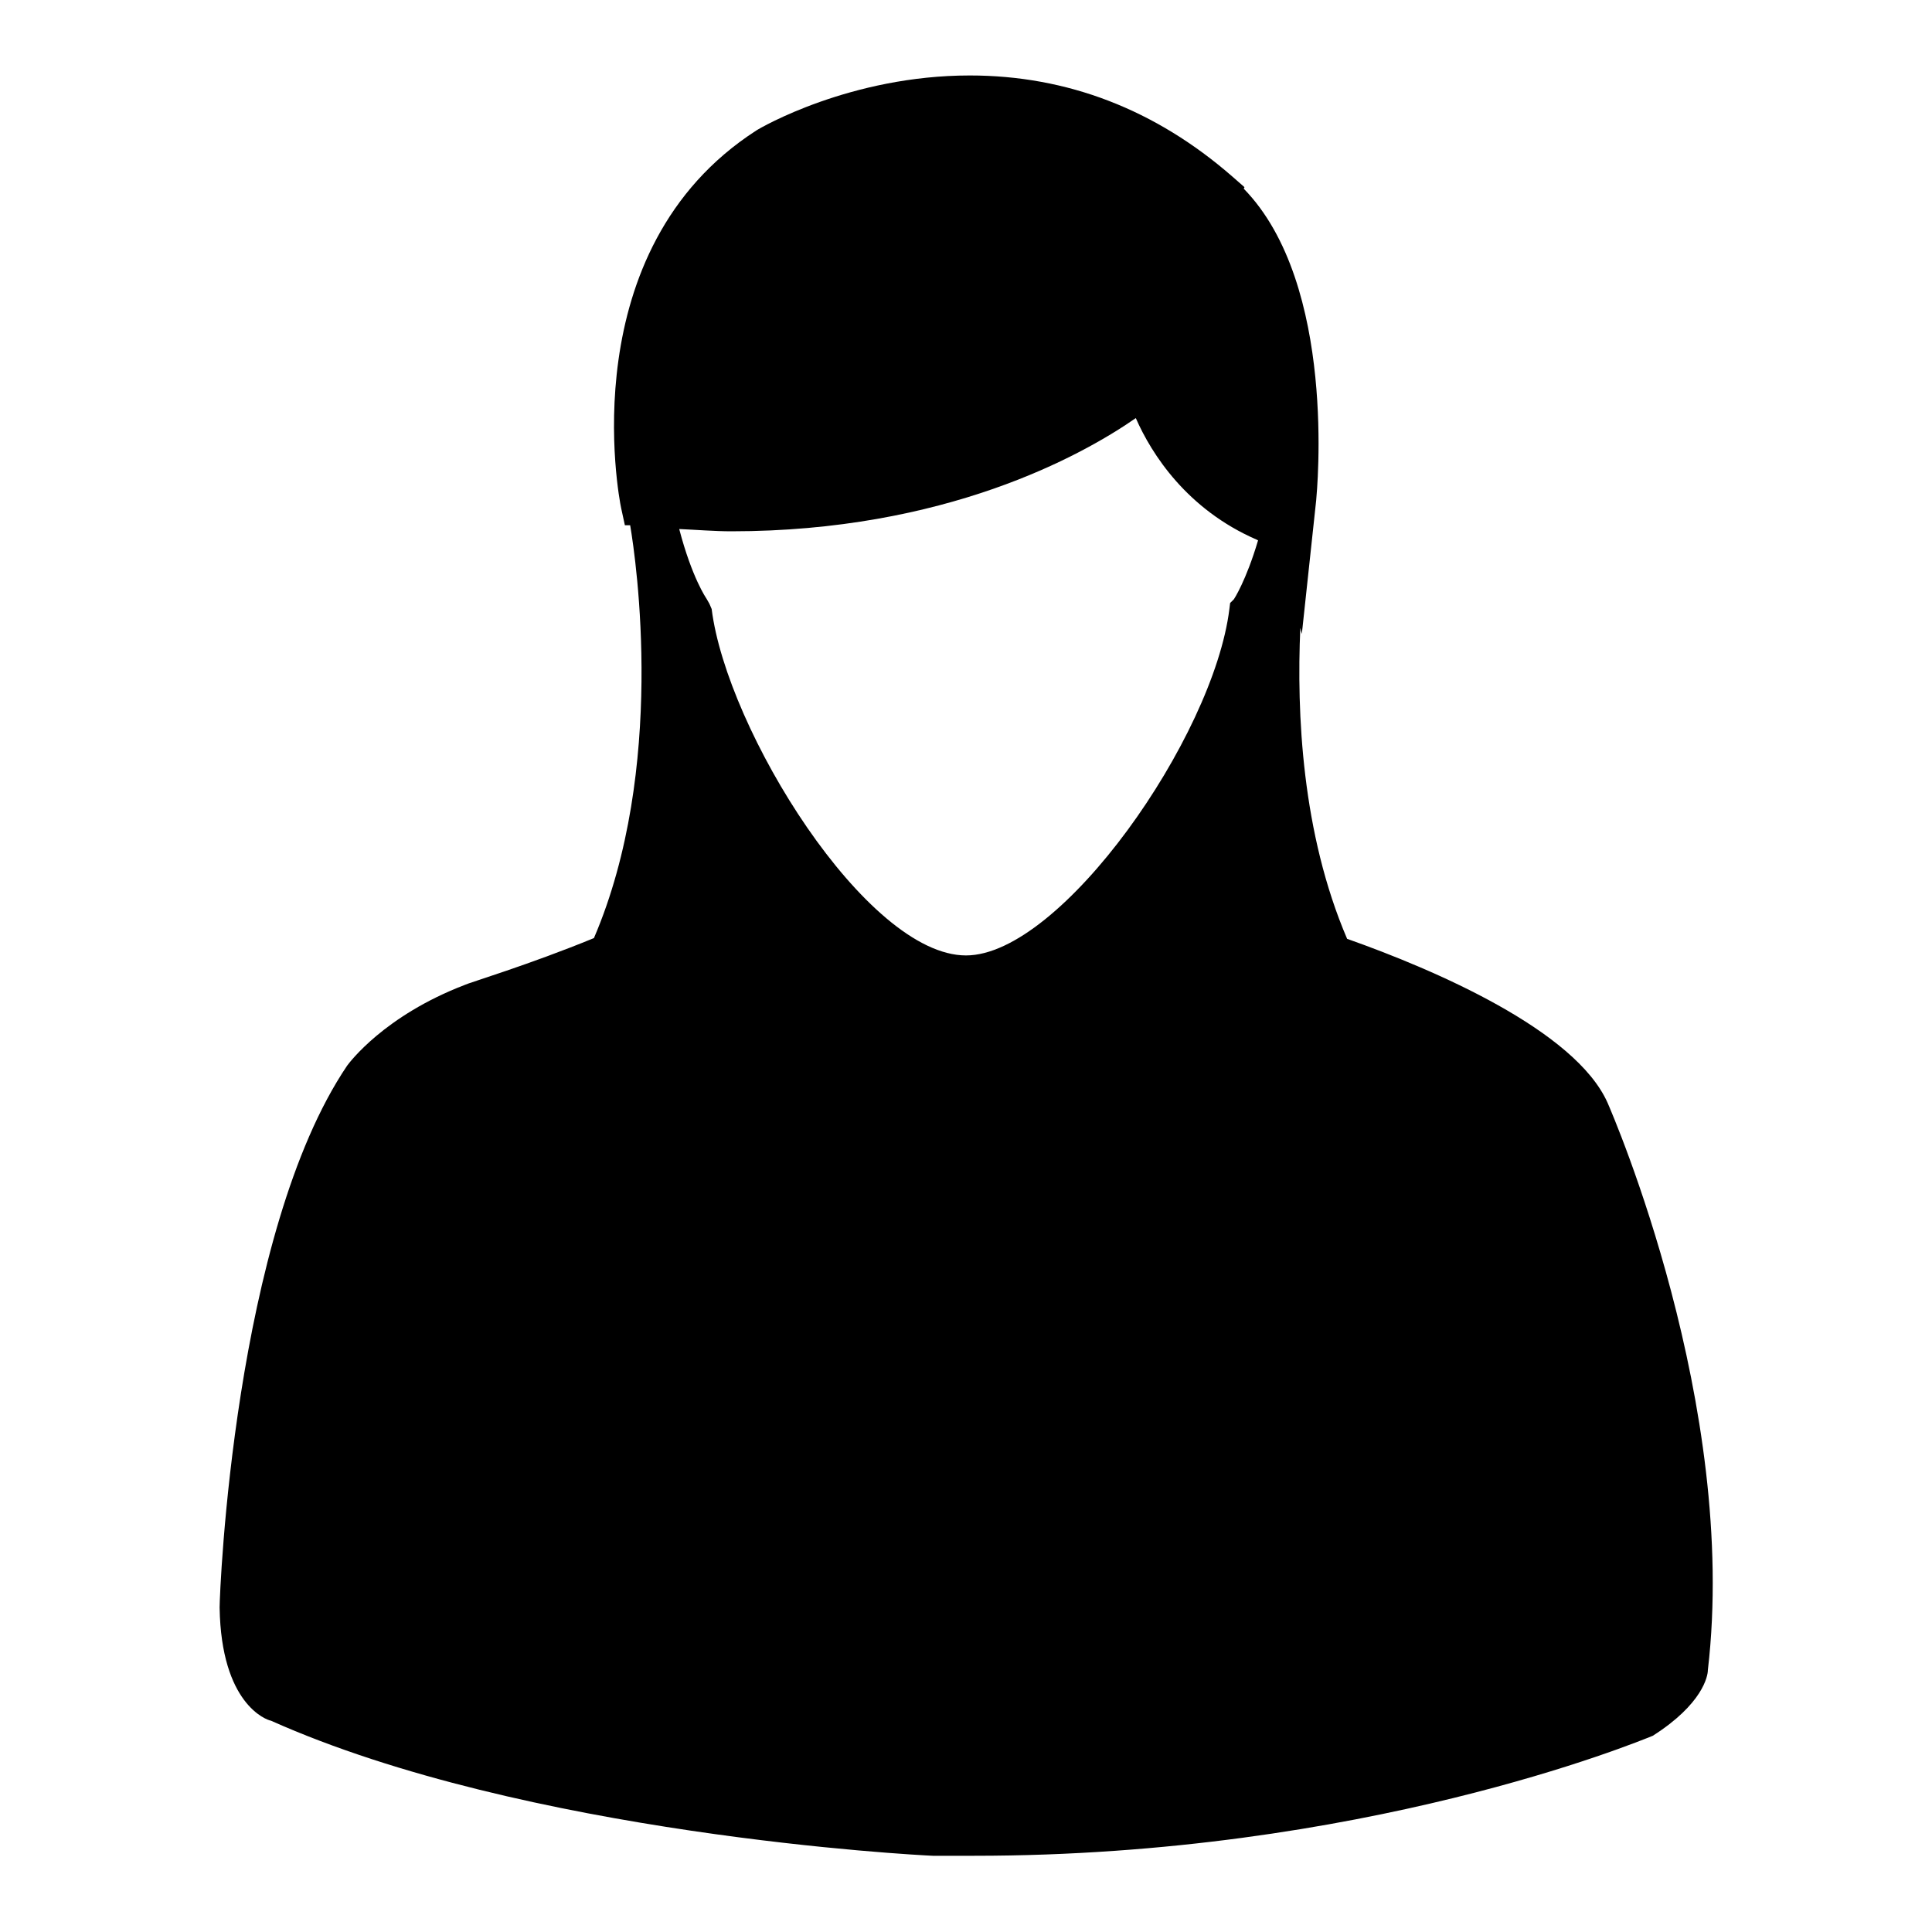
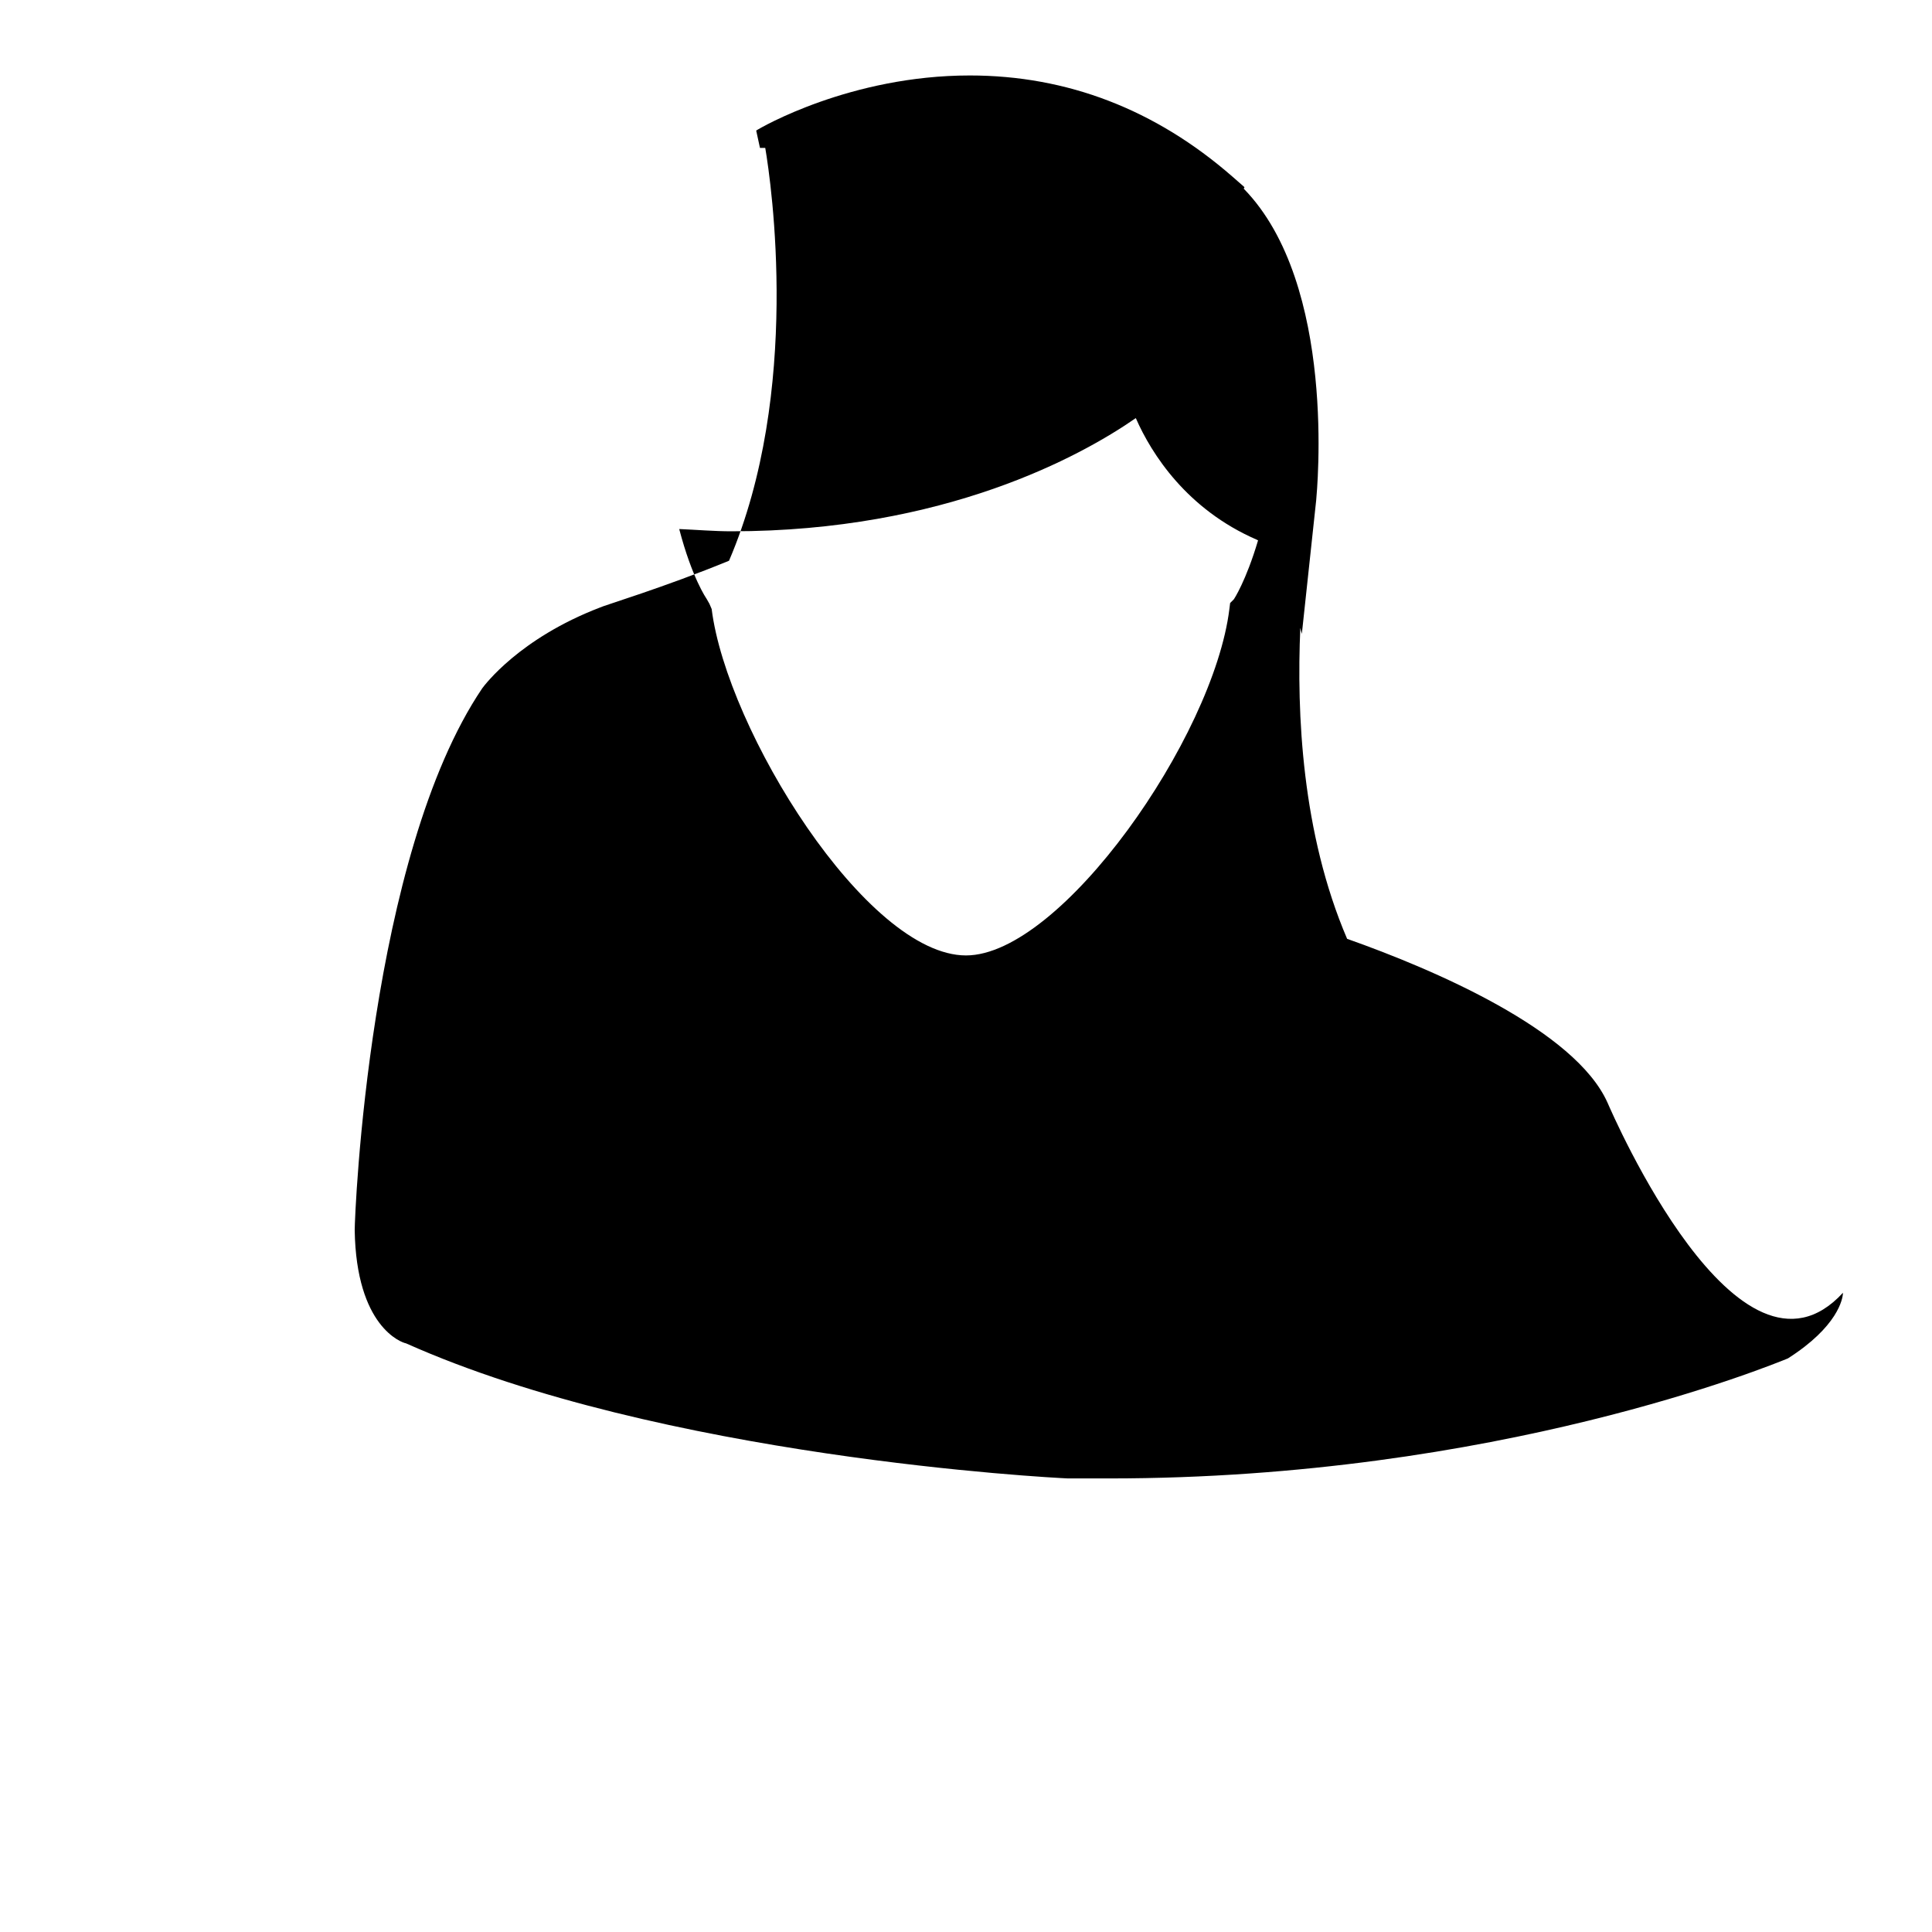
<svg xmlns="http://www.w3.org/2000/svg" version="1.1" x="0px" y="0px" viewBox="0 0 256 256" enable-background="new 0 0 256 256" xml:space="preserve">
  <g>
    <g>
      <g>
-         <path fill="#000000" d="M213,146.1c-4.3-9.6-22.9-17.6-34.5-21.7c-6-14-6.7-29.9-6.2-41.2l0.2,0.8l1.9-17.7c0.1-1.2,2.8-28.6-9.6-41.3l0.1-0.2l-1.6-1.4C153.1,14.5,141.4,10,128.5,10c-15.8,0-27.7,6.9-28.3,7.3C75.7,33.1,82,65.9,82.3,67.3l0.5,2.3l0.7,0c0.8,4.7,4.8,32.3-4.8,54.7c-8.5,3.5-16.8,6-17.1,6.2c-10.7,4.1-15.3,10.3-15.6,10.7c-15,22.2-16.9,69.7-16.9,71.8c0.2,12.8,6.2,14.9,6.8,15c33.8,15.1,85.4,17.8,87.7,17.9c1.9,0,3.7,0,5.5,0l0,0c51.4,0,87.9-15.1,89.9-15.9c6.6-4.2,7.3-7.9,7.3-8.7C230.4,186.3,213.7,147.7,213,146.1z M163,79.9l-0.1,0.8c-2.1,17-22.3,45.9-34.9,45.9c-13.2,0-31.7-29.9-33.7-45.9L94,80l-0.4-0.7c0,0-1.9-2.7-3.6-9.2c2.3,0.1,4.7,0.3,6.9,0.3l0,0c28.3,0,46.4-10,53.6-15c2.1,4.8,6.8,12.1,16,16.1l0.2,0.1c-1.6,5.4-3.2,7.8-3.2,7.8L163,79.9z" />
+         <path fill="#000000" d="M213,146.1c-4.3-9.6-22.9-17.6-34.5-21.7c-6-14-6.7-29.9-6.2-41.2l0.2,0.8l1.9-17.7c0.1-1.2,2.8-28.6-9.6-41.3l0.1-0.2l-1.6-1.4C153.1,14.5,141.4,10,128.5,10c-15.8,0-27.7,6.9-28.3,7.3l0.5,2.3l0.7,0c0.8,4.7,4.8,32.3-4.8,54.7c-8.5,3.5-16.8,6-17.1,6.2c-10.7,4.1-15.3,10.3-15.6,10.7c-15,22.2-16.9,69.7-16.9,71.8c0.2,12.8,6.2,14.9,6.8,15c33.8,15.1,85.4,17.8,87.7,17.9c1.9,0,3.7,0,5.5,0l0,0c51.4,0,87.9-15.1,89.9-15.9c6.6-4.2,7.3-7.9,7.3-8.7C230.4,186.3,213.7,147.7,213,146.1z M163,79.9l-0.1,0.8c-2.1,17-22.3,45.9-34.9,45.9c-13.2,0-31.7-29.9-33.7-45.9L94,80l-0.4-0.7c0,0-1.9-2.7-3.6-9.2c2.3,0.1,4.7,0.3,6.9,0.3l0,0c28.3,0,46.4-10,53.6-15c2.1,4.8,6.8,12.1,16,16.1l0.2,0.1c-1.6,5.4-3.2,7.8-3.2,7.8L163,79.9z" />
      </g>
      <g />
      <g />
      <g />
      <g />
      <g />
      <g />
      <g />
      <g />
      <g />
      <g />
      <g />
      <g />
      <g />
      <g />
      <g />
    </g>
  </g>
</svg>